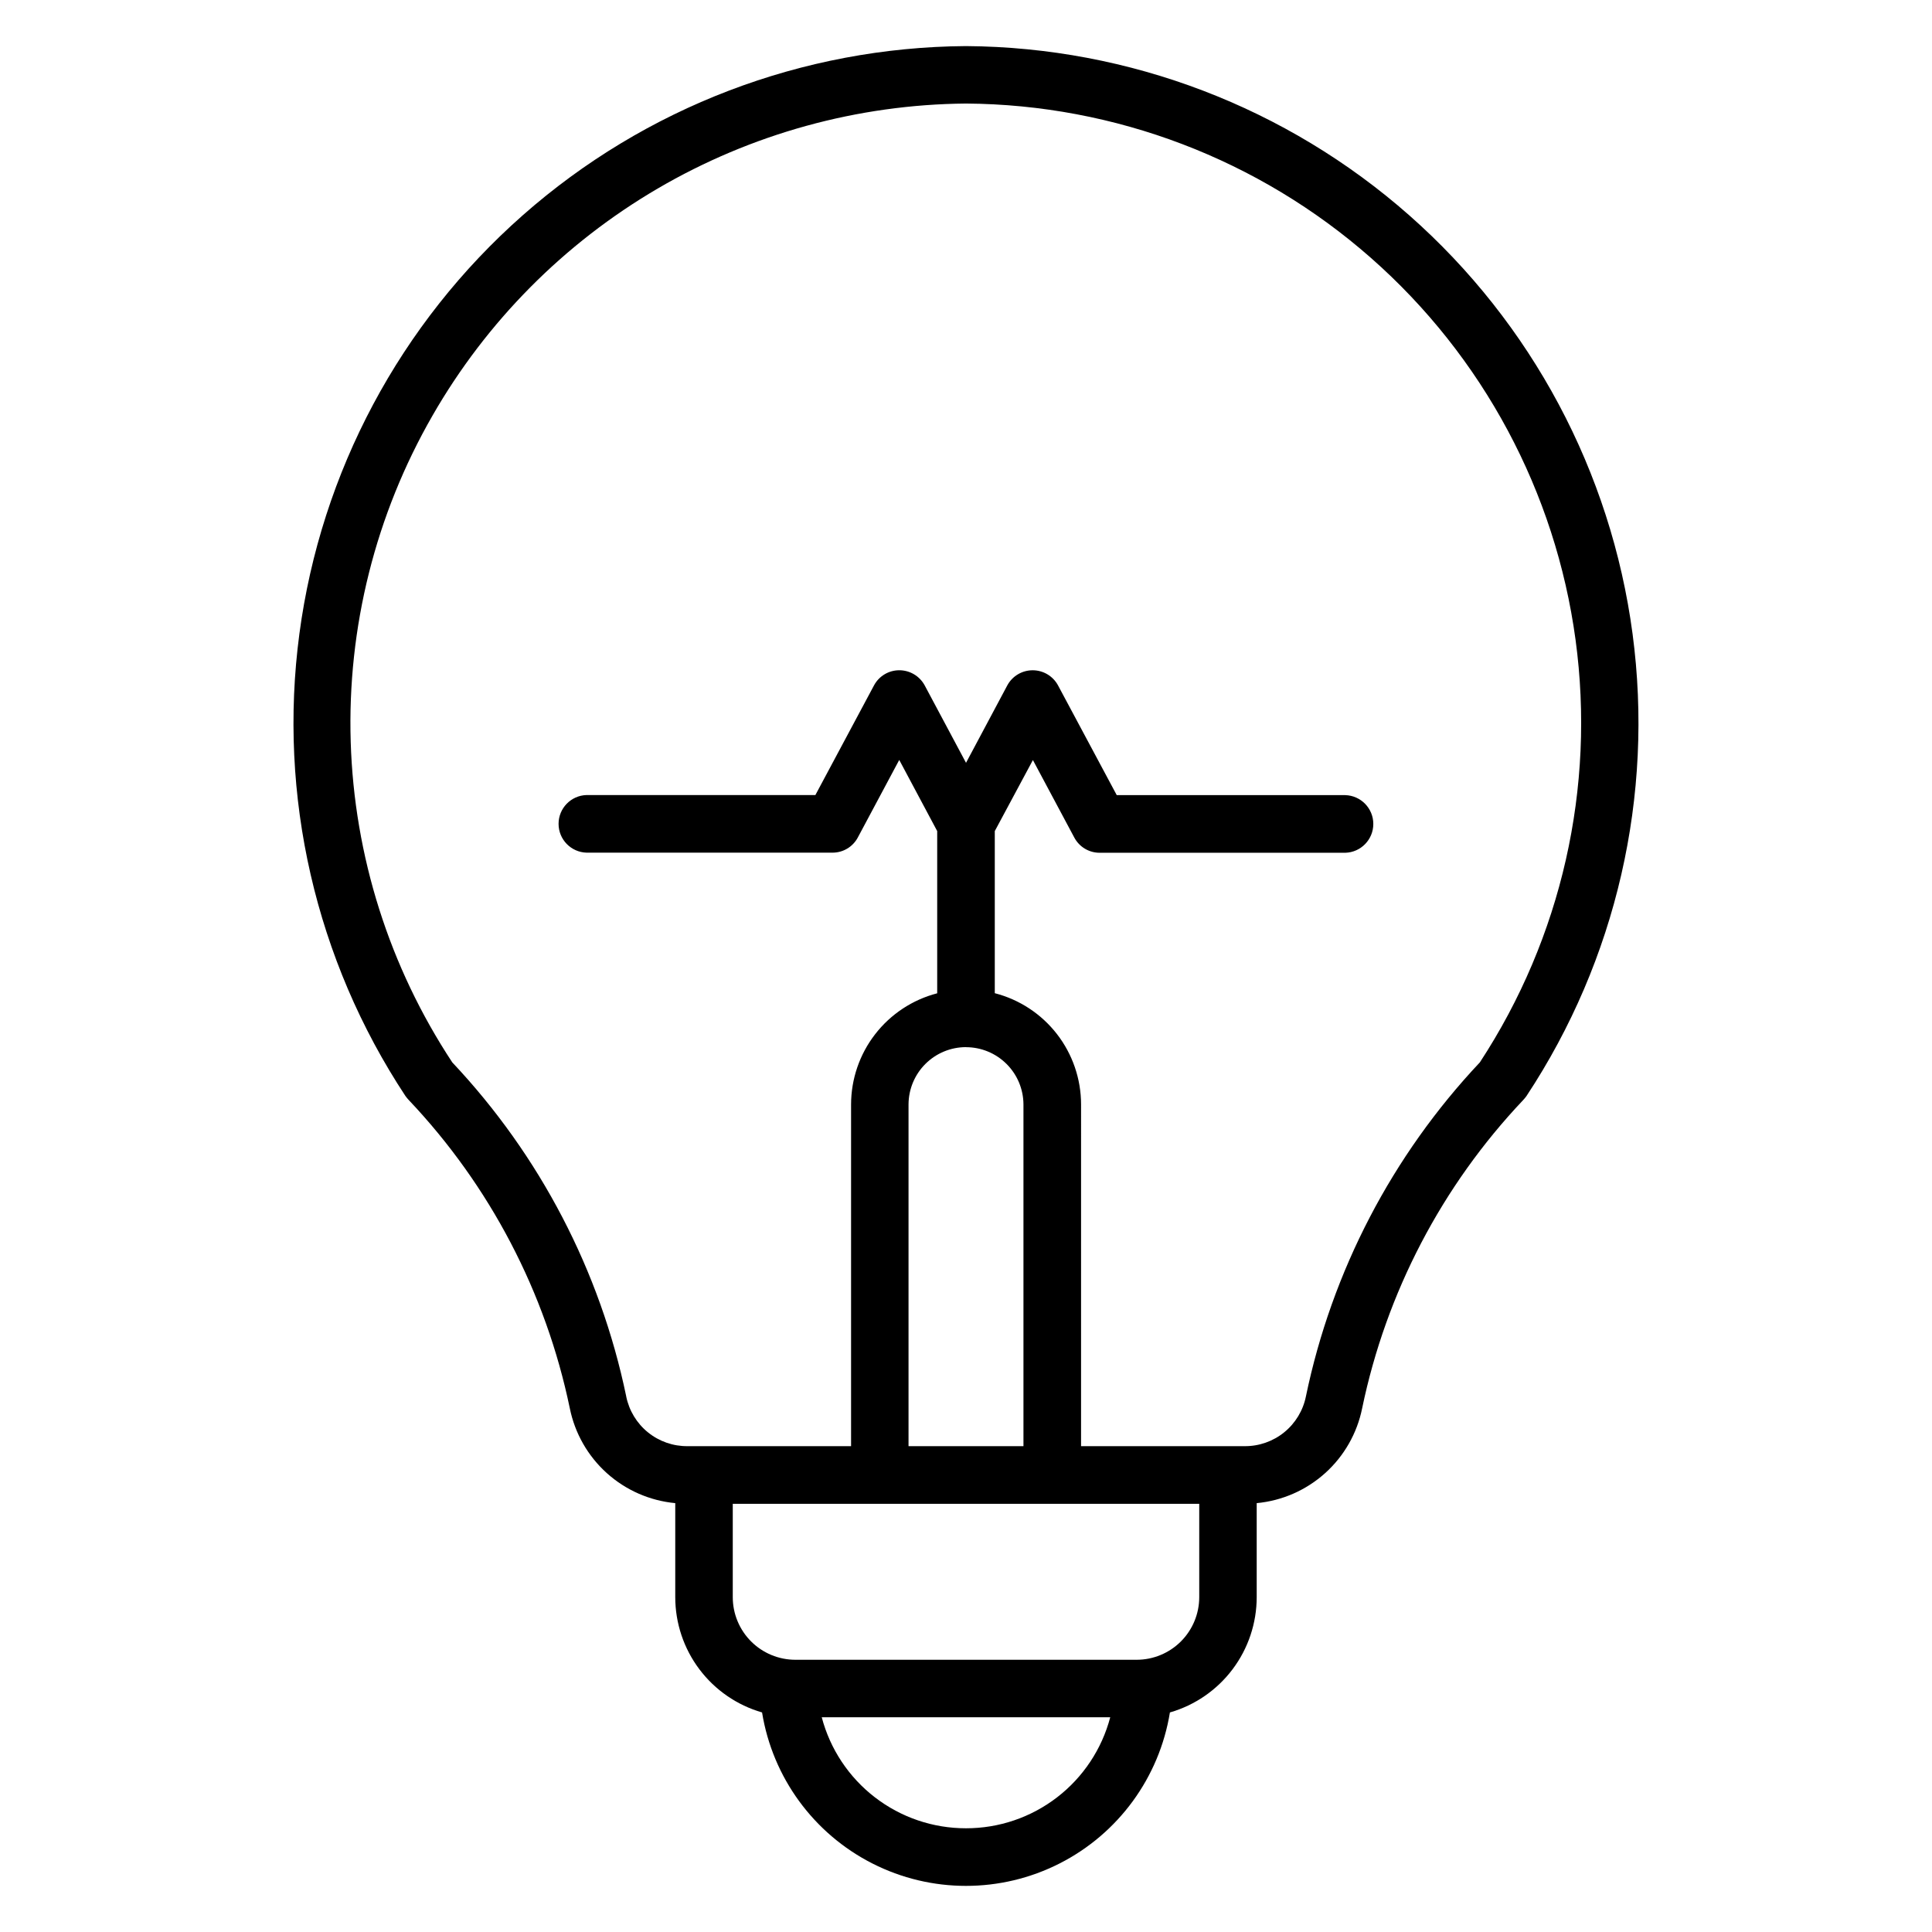
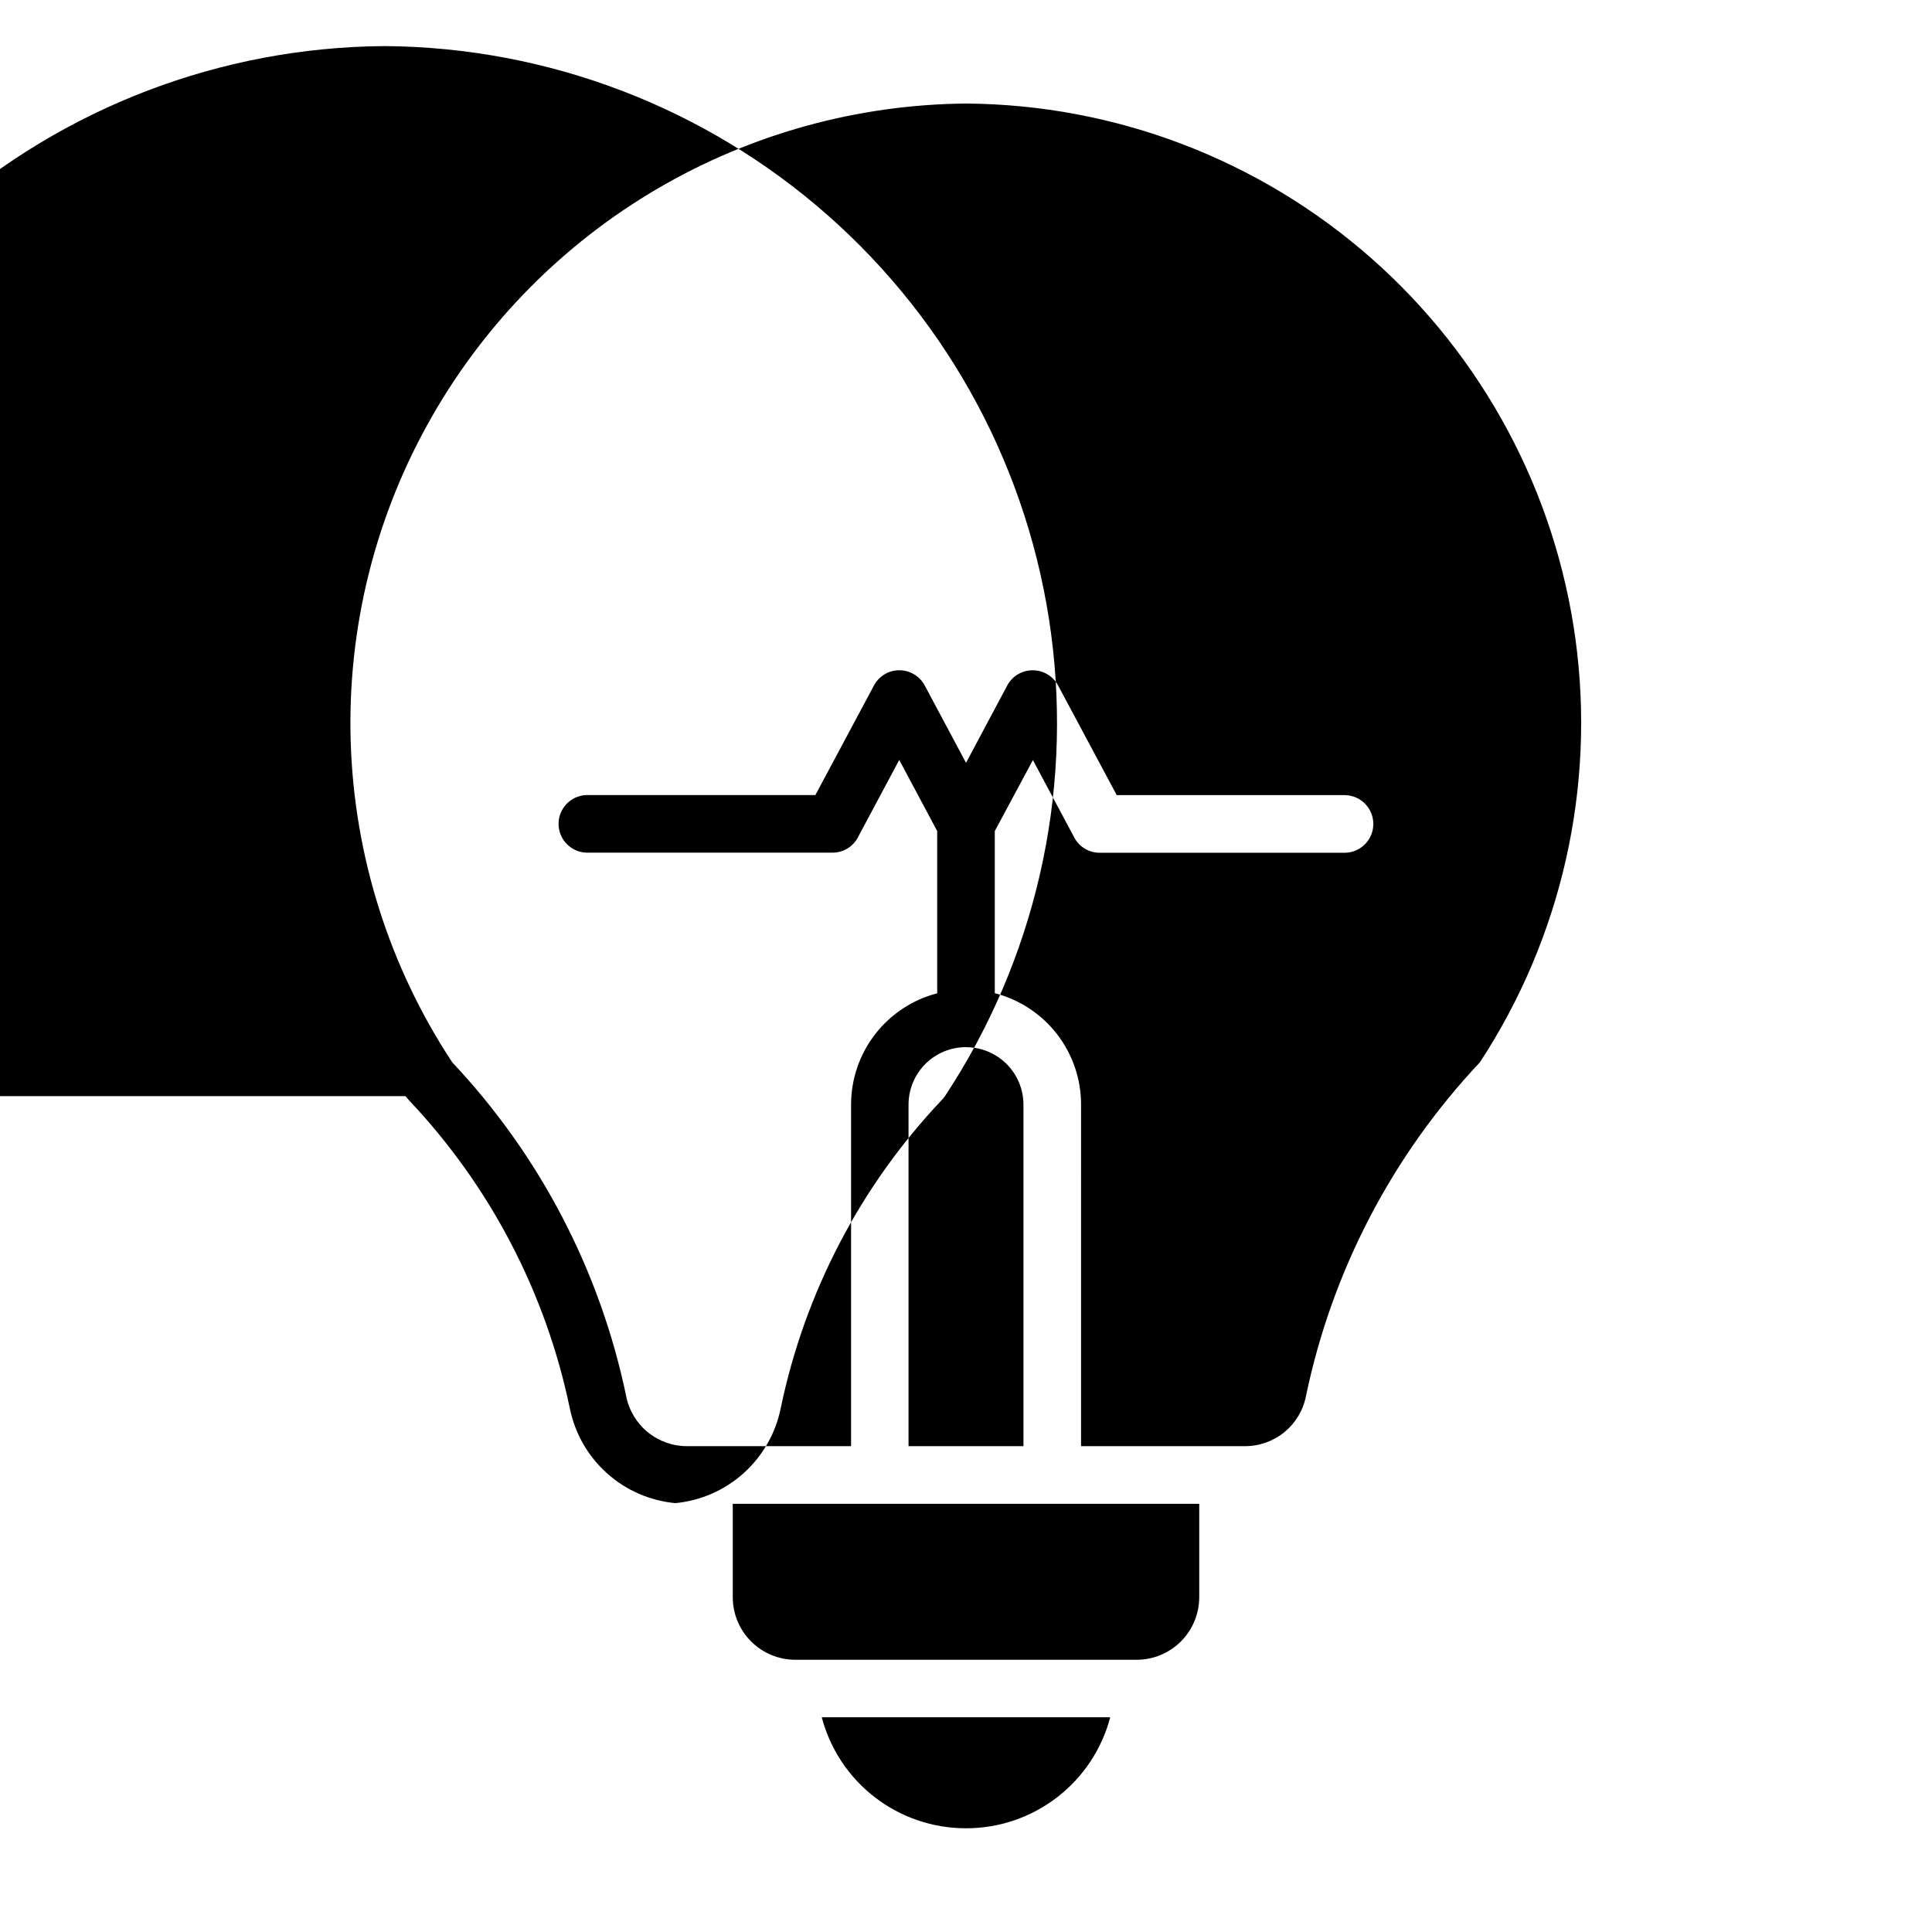
<svg xmlns="http://www.w3.org/2000/svg" fill="#000000" width="800px" height="800px" version="1.1" viewBox="144 144 512 512">
-   <path d="m258.61 254.15c14.305-24.926 34.879-45.672 59.684-60.184 24.805-14.508 52.973-22.277 81.711-22.527 39.523 0.27 77.621 14.793 107.3 40.902 29.672 26.105 48.93 62.043 54.234 101.21 5.305 39.164-3.699 78.93-25.363 111.99-23.242 24.676-39.195 55.309-46.09 88.5-0.75 3.75-2.785 7.117-5.75 9.527-2.969 2.41-6.68 3.711-10.504 3.68h-43.34l0.004-90.57c-0.008-6.754-2.258-13.312-6.394-18.645-4.141-5.336-9.934-9.145-16.473-10.828v-42.961l10.102-18.824 10.965 20.531v-0.004c1.312 2.484 3.891 4.039 6.695 4.043h65.117c4.137-0.109 7.434-3.496 7.434-7.637 0-4.137-3.297-7.523-7.434-7.637h-60.559l-15.566-29.094c-1.336-2.465-3.91-3.996-6.715-3.996-2.801 0-5.379 1.531-6.715 3.996l-10.945 20.531-10.961-20.531c-1.34-2.469-3.93-4.004-6.738-4-2.793 0.004-5.359 1.539-6.68 4l-15.543 29.07h-60.625c-4.137 0.109-7.434 3.496-7.434 7.633 0 4.141 3.297 7.527 7.434 7.637h65.188c2.809-0.004 5.383-1.559 6.695-4.043l10.965-20.531 10.059 18.855v42.992-0.004c-6.527 1.695-12.312 5.508-16.441 10.84-4.133 5.332-6.375 11.887-6.383 18.633v90.543h-43.34 0.004c-3.816 0.035-7.527-1.258-10.492-3.66-2.965-2.402-5-5.762-5.762-9.504v-0.043c-6.898-33.191-22.852-63.824-46.094-88.5-16.672-25.277-25.992-54.691-26.918-84.953-0.926-30.266 6.578-60.195 21.672-86.441zm141.39 167.35c-4.031 0-7.894 1.598-10.746 4.438-2.856 2.844-4.465 6.703-4.484 10.73v90.586h30.457v-90.57c-0.016-4.027-1.629-7.887-4.484-10.727-2.852-2.844-6.715-4.441-10.742-4.441zm45.238 162.36h-90.469v-0.004c-4.394-0.004-8.609-1.75-11.719-4.859-3.106-3.109-4.856-7.32-4.859-11.715v-24.758h123.62v24.758c-0.004 4.394-1.754 8.605-4.859 11.715-3.109 3.109-7.324 4.856-11.719 4.859zm-45.238 44.652c-8.73 0.012-17.215-2.871-24.133-8.195-6.918-5.324-11.875-12.793-14.098-21.23h76.457c-2.223 8.438-7.18 15.906-14.098 21.23-6.914 5.324-15.402 8.207-24.129 8.195zm-148.53-194.03c0.262 0.363 0.547 0.707 0.855 1.035 21.531 22.734 36.305 51.012 42.676 81.672 1.34 6.637 4.777 12.672 9.812 17.203s11.395 7.32 18.137 7.953v24.918c0.004 6.898 2.25 13.605 6.398 19.117 4.148 5.508 9.977 9.523 16.605 11.434 2.801 17.246 13.672 32.121 29.25 40.031 15.582 7.91 34 7.91 49.582 0 15.582-7.91 26.449-22.785 29.254-40.031 6.625-1.91 12.453-5.926 16.602-11.434 4.148-5.512 6.394-12.219 6.398-19.117v-24.918c6.742-0.633 13.105-3.422 18.137-7.953 5.035-4.531 8.477-10.566 9.812-17.203 6.371-30.66 21.148-58.938 42.676-81.672 0.309-0.328 0.594-0.672 0.855-1.035 23.844-36.109 33.832-79.621 28.125-122.52-5.707-42.895-26.723-82.277-59.176-110.9-32.457-28.621-74.16-44.547-117.43-44.848h-0.086c-43.273 0.301-84.977 16.227-117.43 44.848-32.457 28.621-53.473 68.004-59.18 110.9-5.707 42.895 4.281 86.406 28.125 122.52z" fill-rule="evenodd" />
+   <path d="m258.61 254.15c14.305-24.926 34.879-45.672 59.684-60.184 24.805-14.508 52.973-22.277 81.711-22.527 39.523 0.27 77.621 14.793 107.3 40.902 29.672 26.105 48.93 62.043 54.234 101.21 5.305 39.164-3.699 78.93-25.363 111.99-23.242 24.676-39.195 55.309-46.09 88.5-0.75 3.75-2.785 7.117-5.75 9.527-2.969 2.41-6.68 3.711-10.504 3.68h-43.34l0.004-90.57c-0.008-6.754-2.258-13.312-6.394-18.645-4.141-5.336-9.934-9.145-16.473-10.828v-42.961l10.102-18.824 10.965 20.531v-0.004c1.312 2.484 3.891 4.039 6.695 4.043h65.117c4.137-0.109 7.434-3.496 7.434-7.637 0-4.137-3.297-7.523-7.434-7.637h-60.559l-15.566-29.094c-1.336-2.465-3.91-3.996-6.715-3.996-2.801 0-5.379 1.531-6.715 3.996l-10.945 20.531-10.961-20.531c-1.34-2.469-3.93-4.004-6.738-4-2.793 0.004-5.359 1.539-6.68 4l-15.543 29.07h-60.625c-4.137 0.109-7.434 3.496-7.434 7.633 0 4.141 3.297 7.527 7.434 7.637h65.188c2.809-0.004 5.383-1.559 6.695-4.043l10.965-20.531 10.059 18.855v42.992-0.004c-6.527 1.695-12.312 5.508-16.441 10.84-4.133 5.332-6.375 11.887-6.383 18.633v90.543h-43.34 0.004c-3.816 0.035-7.527-1.258-10.492-3.66-2.965-2.402-5-5.762-5.762-9.504v-0.043c-6.898-33.191-22.852-63.824-46.094-88.5-16.672-25.277-25.992-54.691-26.918-84.953-0.926-30.266 6.578-60.195 21.672-86.441zm141.39 167.35c-4.031 0-7.894 1.598-10.746 4.438-2.856 2.844-4.465 6.703-4.484 10.73v90.586h30.457v-90.57c-0.016-4.027-1.629-7.887-4.484-10.727-2.852-2.844-6.715-4.441-10.742-4.441zm45.238 162.36h-90.469v-0.004c-4.394-0.004-8.609-1.75-11.719-4.859-3.106-3.109-4.856-7.32-4.859-11.715v-24.758h123.62v24.758c-0.004 4.394-1.754 8.605-4.859 11.715-3.109 3.109-7.324 4.856-11.719 4.859zm-45.238 44.652c-8.73 0.012-17.215-2.871-24.133-8.195-6.918-5.324-11.875-12.793-14.098-21.23h76.457c-2.223 8.438-7.18 15.906-14.098 21.23-6.914 5.324-15.402 8.207-24.129 8.195zm-148.53-194.03c0.262 0.363 0.547 0.707 0.855 1.035 21.531 22.734 36.305 51.012 42.676 81.672 1.34 6.637 4.777 12.672 9.812 17.203s11.395 7.32 18.137 7.953v24.918v-24.918c6.742-0.633 13.105-3.422 18.137-7.953 5.035-4.531 8.477-10.566 9.812-17.203 6.371-30.66 21.148-58.938 42.676-81.672 0.309-0.328 0.594-0.672 0.855-1.035 23.844-36.109 33.832-79.621 28.125-122.52-5.707-42.895-26.723-82.277-59.176-110.9-32.457-28.621-74.16-44.547-117.43-44.848h-0.086c-43.273 0.301-84.977 16.227-117.43 44.848-32.457 28.621-53.473 68.004-59.18 110.9-5.707 42.895 4.281 86.406 28.125 122.52z" fill-rule="evenodd" />
</svg>